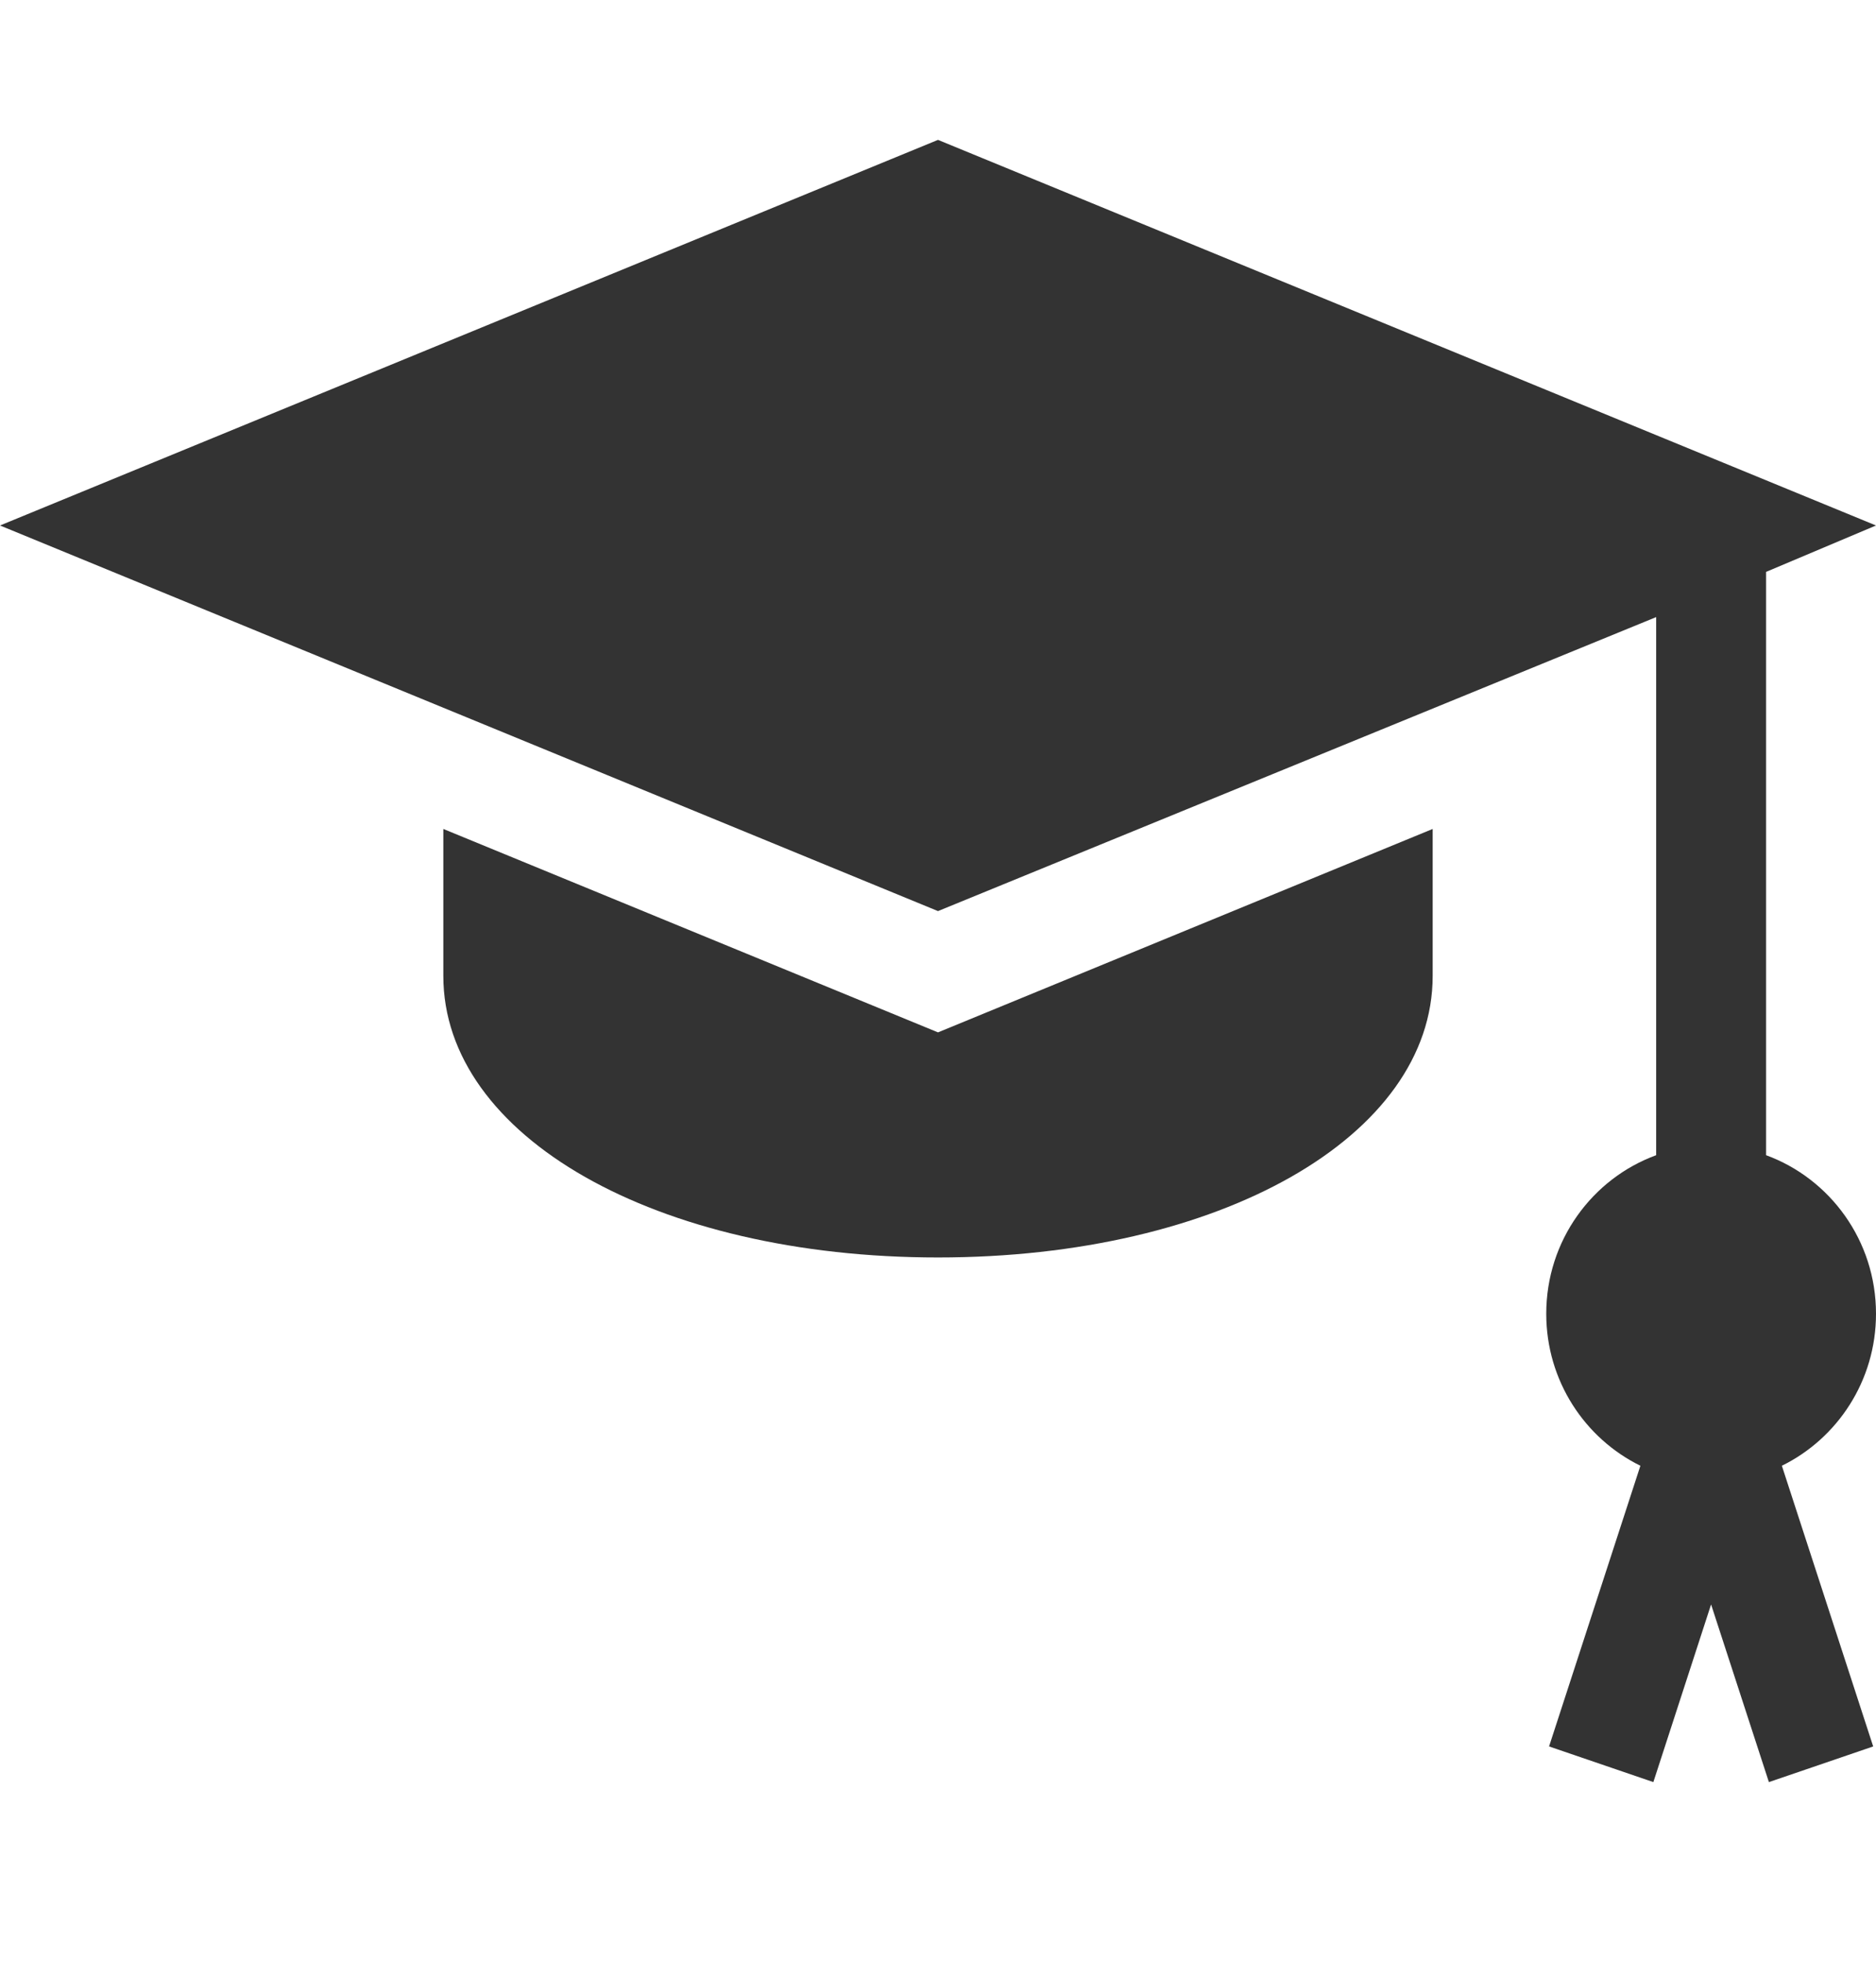
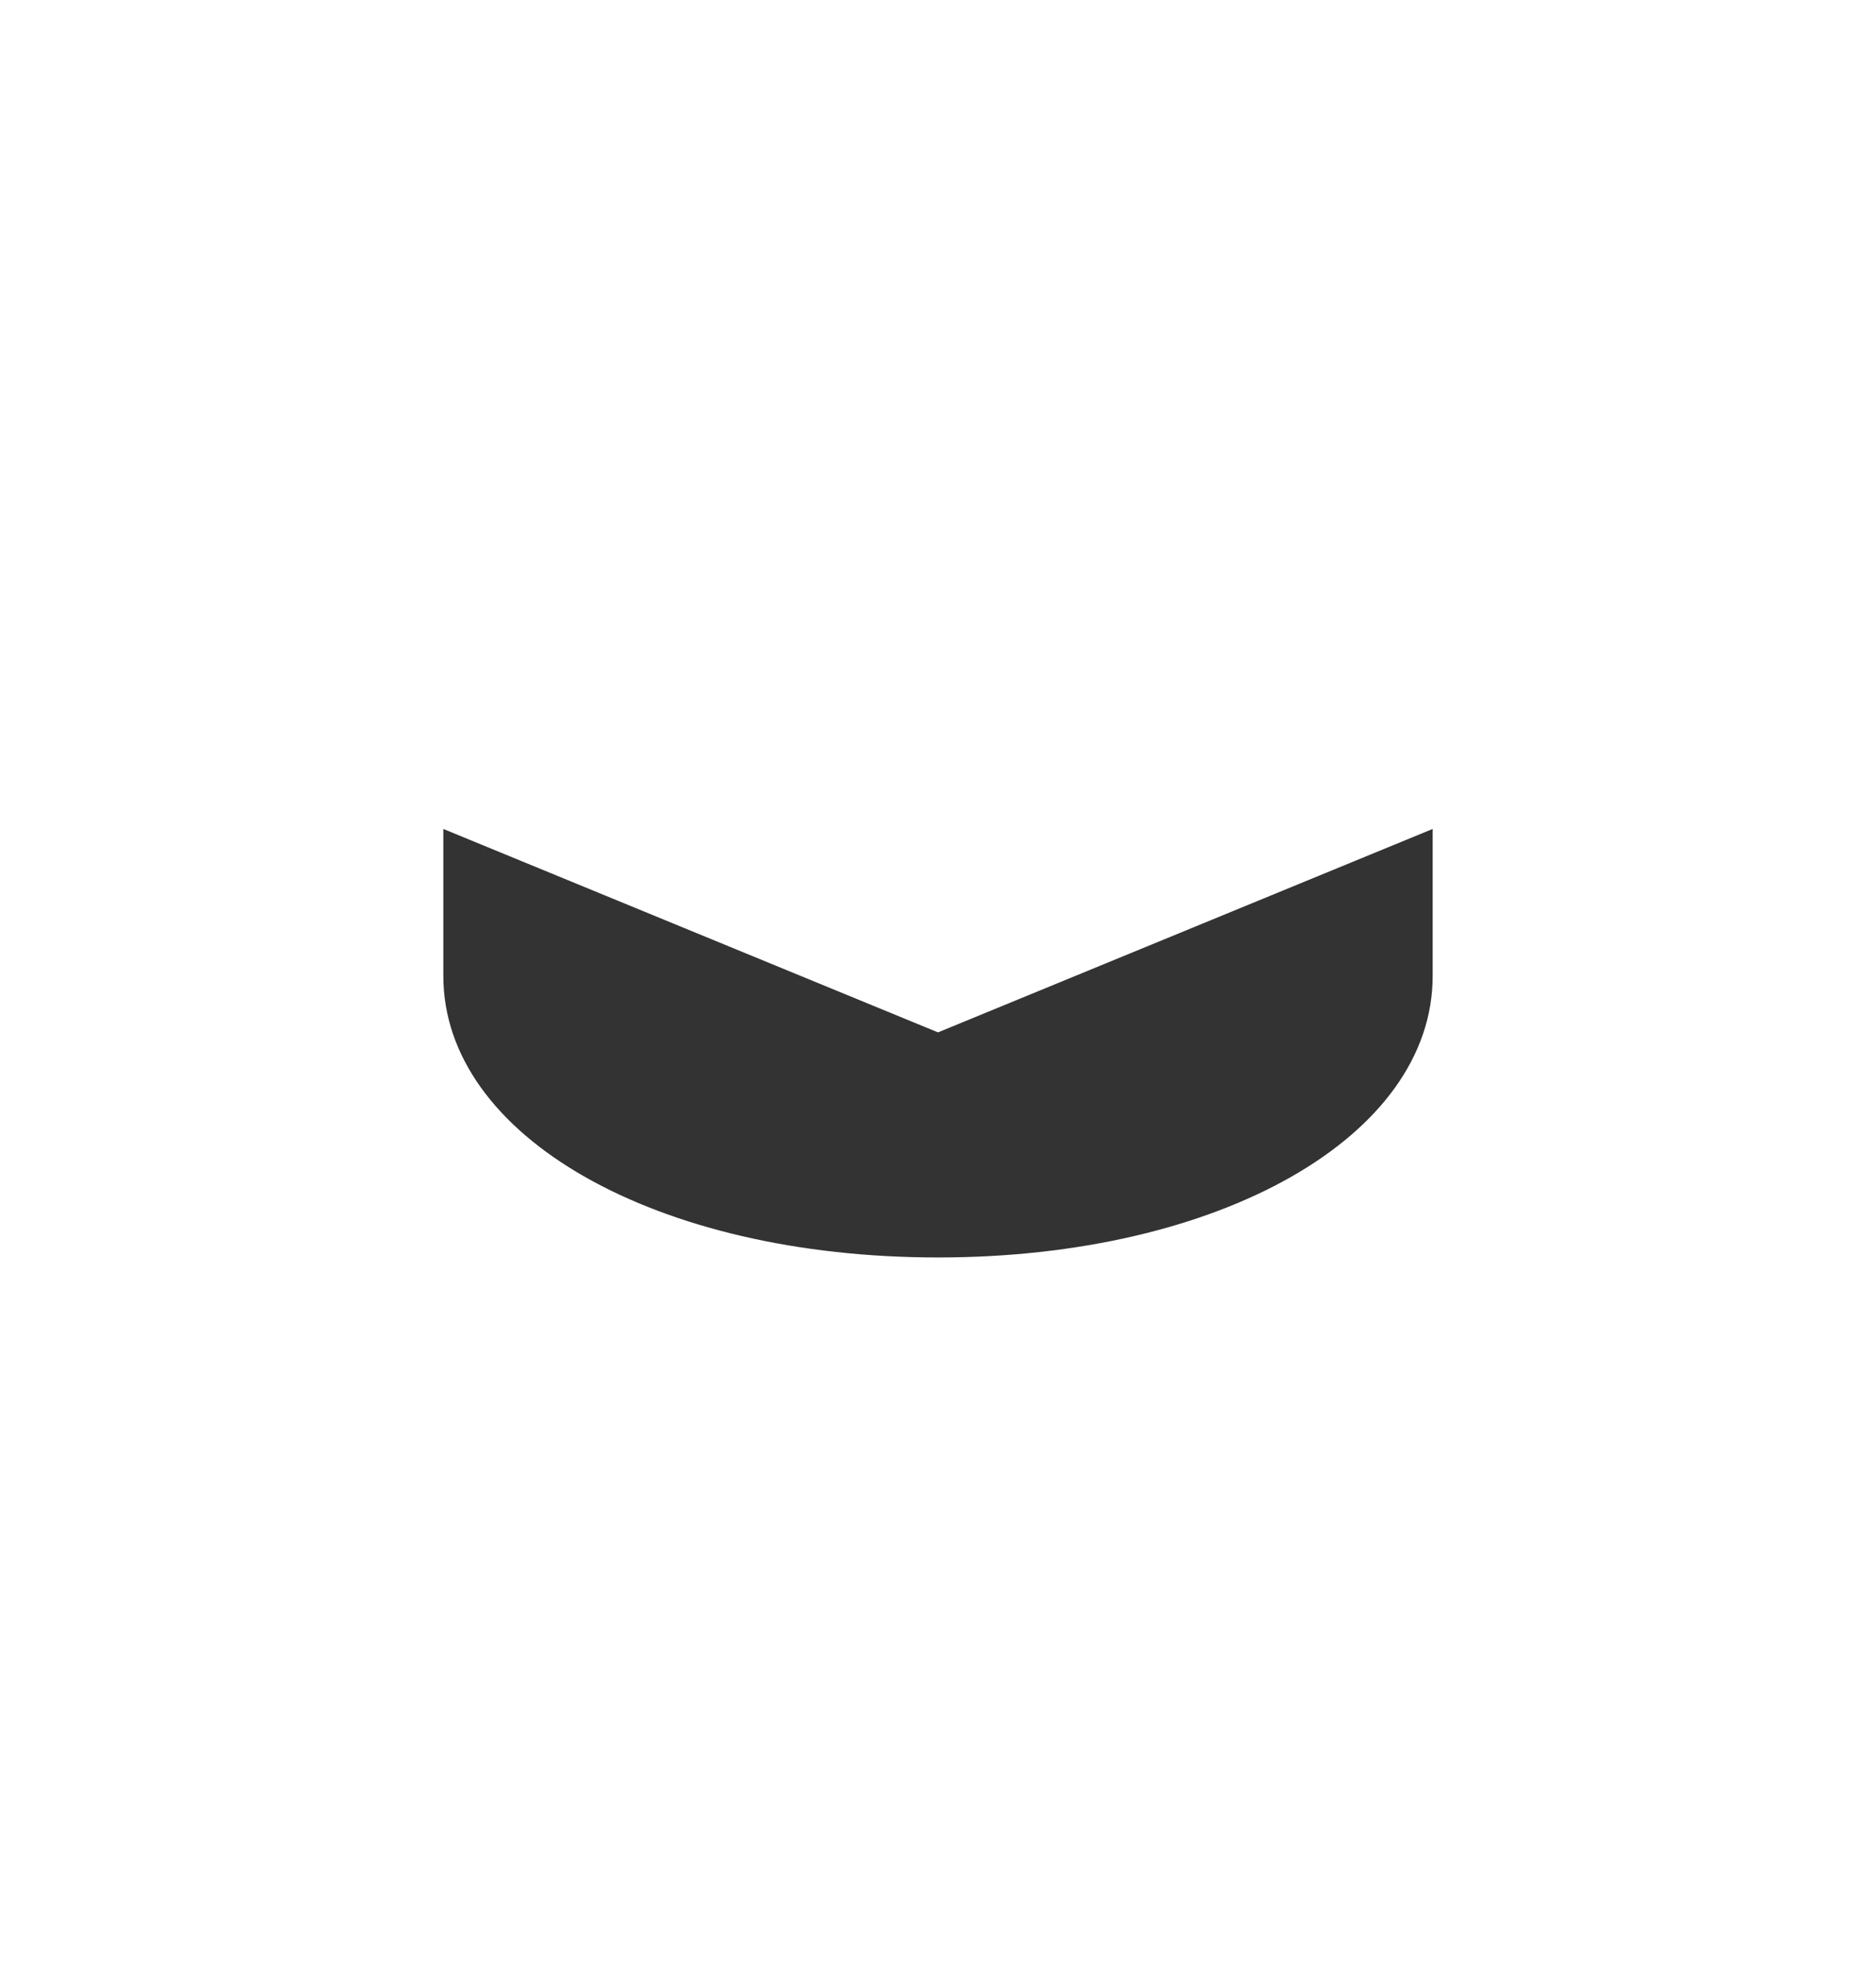
<svg xmlns="http://www.w3.org/2000/svg" width="22" height="23" viewBox="0 0 22 23" fill="none">
-   <path d="M22 15.403C22 14.544 21.459 13.818 20.711 13.544V6.705L22 6.161L11 1.64L0 6.161L11 10.682L19.422 7.235V13.544C18.673 13.818 18.133 14.544 18.133 15.403C18.133 16.19 18.587 16.866 19.237 17.185L18.166 20.476L19.389 20.894L20.066 18.811L20.744 20.894L21.967 20.476L20.896 17.185C21.546 16.866 22 16.19 22 15.403Z" fill="#333333" />
  <path d="M11 12.104L5.199 9.719V11.442C5.199 13.324 7.693 14.743 11 14.743C14.307 14.743 16.801 13.324 16.801 11.442V9.719L11 12.104Z" fill="#333333" />
</svg>